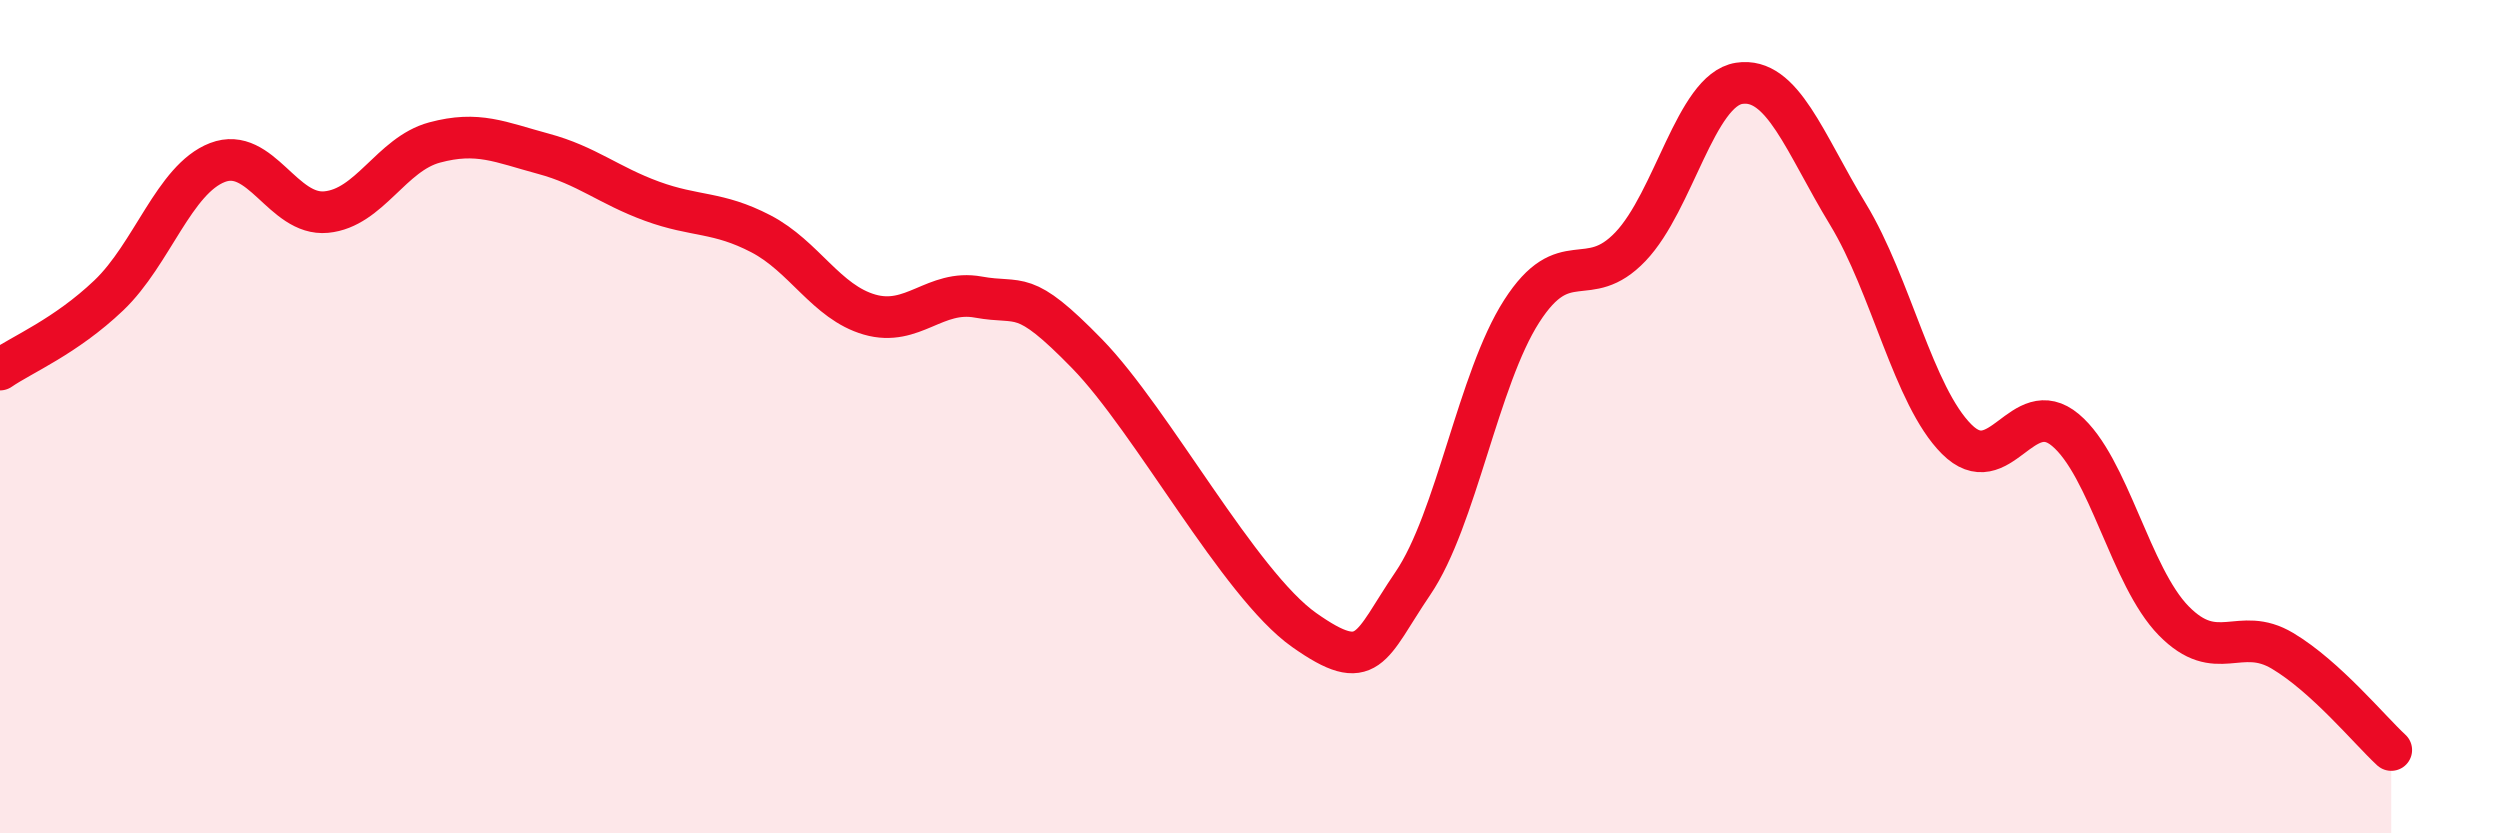
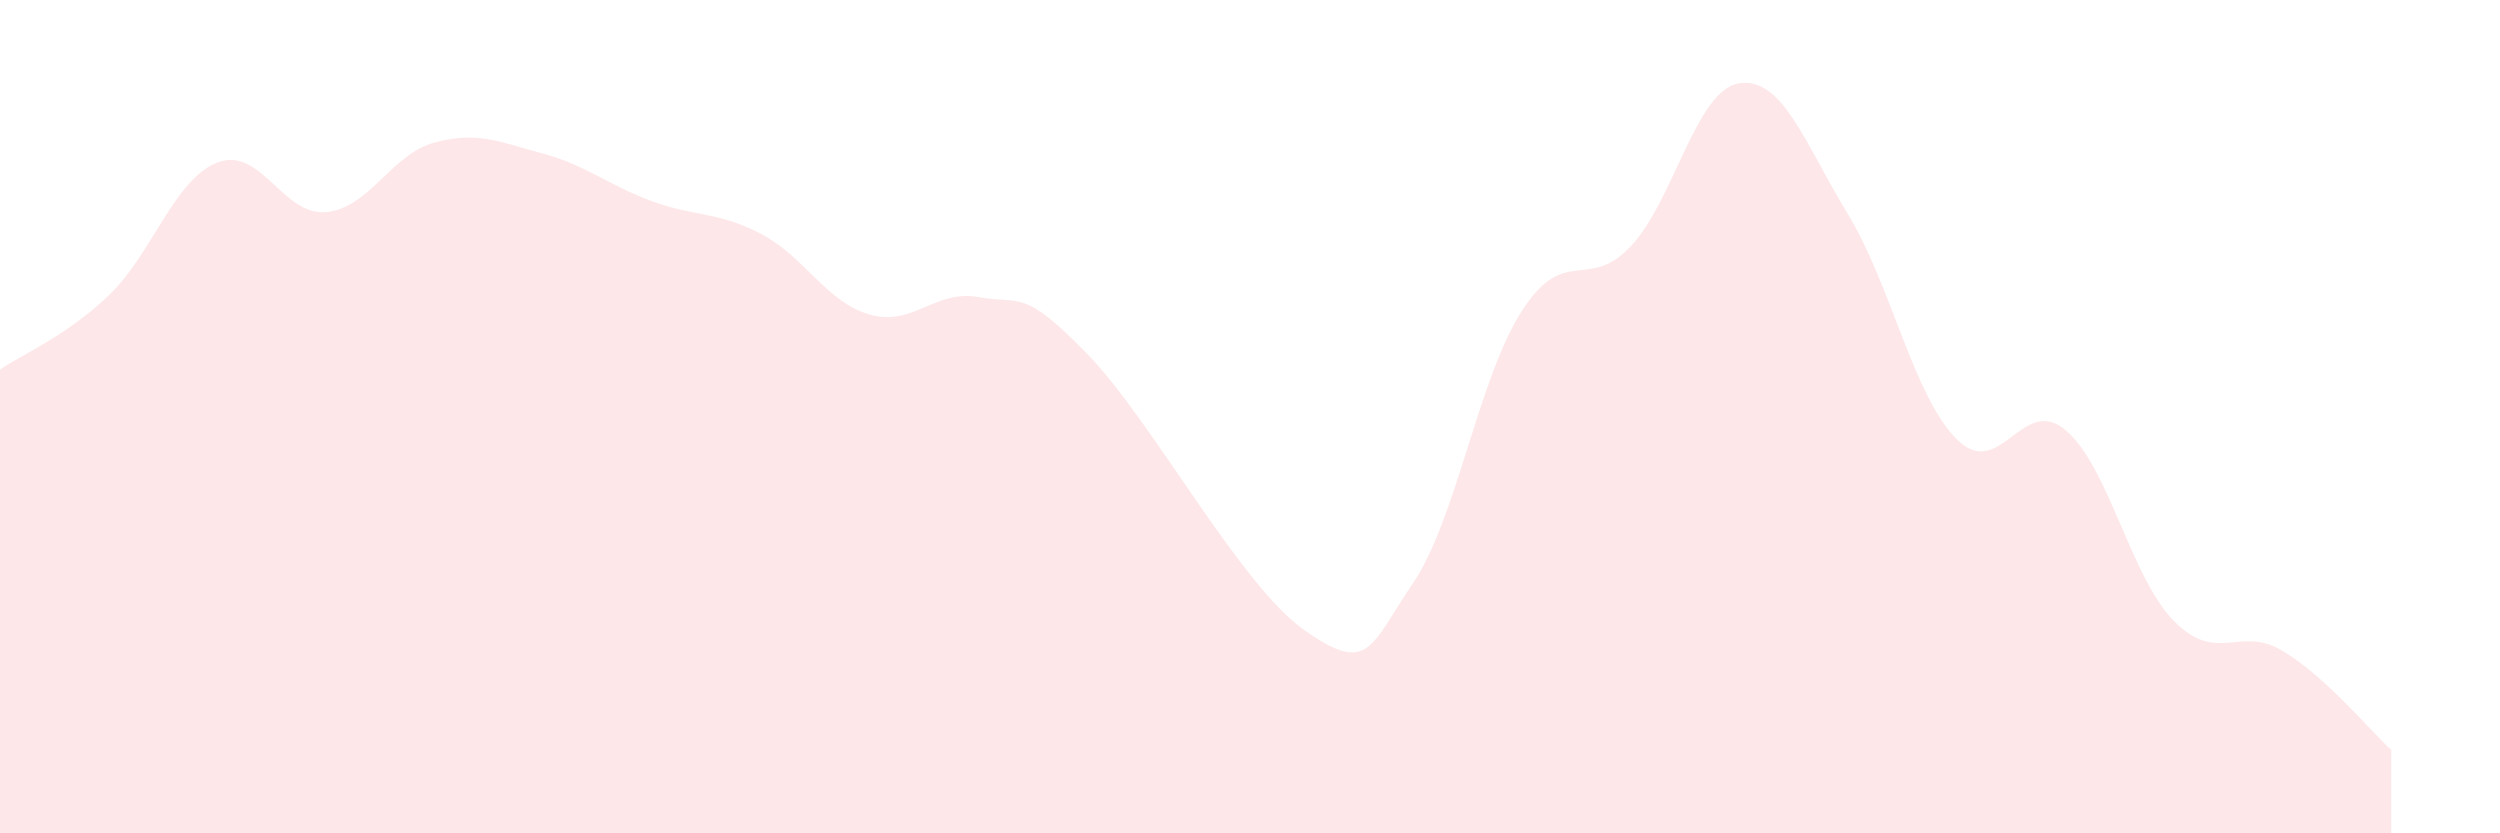
<svg xmlns="http://www.w3.org/2000/svg" width="60" height="20" viewBox="0 0 60 20">
  <path d="M 0,8.87 C 0.52,8.51 1.57,8.08 2.61,7.09 C 3.65,6.1 4.18,4.3 5.22,3.9 C 6.26,3.5 6.79,5.19 7.83,5.09 C 8.87,4.99 9.39,3.7 10.43,3.42 C 11.47,3.14 12,3.41 13.04,3.69 C 14.08,3.97 14.61,4.45 15.65,4.83 C 16.69,5.21 17.22,5.07 18.26,5.61 C 19.3,6.15 19.83,7.25 20.87,7.55 C 21.91,7.85 22.44,6.94 23.48,7.13 C 24.52,7.32 24.53,6.89 26.09,8.49 C 27.65,10.09 29.74,14.02 31.3,15.12 C 32.86,16.22 32.87,15.53 33.91,14 C 34.95,12.47 35.48,9.09 36.52,7.47 C 37.56,5.85 38.09,7.01 39.13,5.92 C 40.17,4.83 40.7,2.16 41.74,2 C 42.78,1.84 43.31,3.43 44.35,5.14 C 45.39,6.85 45.92,9.5 46.96,10.54 C 48,11.58 48.53,9.45 49.57,10.32 C 50.61,11.19 51.13,13.84 52.17,14.9 C 53.21,15.96 53.74,15 54.78,15.62 C 55.82,16.24 56.87,17.52 57.39,18L57.39 20L0 20Z" fill="#EB0A25" opacity="0.1" stroke-linecap="round" stroke-linejoin="round" />
-   <path d="M 0,8.87 C 0.52,8.51 1.57,8.08 2.61,7.09 C 3.65,6.1 4.18,4.3 5.22,3.9 C 6.26,3.5 6.79,5.19 7.83,5.09 C 8.87,4.99 9.39,3.7 10.43,3.42 C 11.47,3.14 12,3.41 13.04,3.69 C 14.08,3.97 14.61,4.45 15.65,4.83 C 16.69,5.21 17.22,5.07 18.26,5.61 C 19.3,6.15 19.83,7.25 20.87,7.55 C 21.91,7.85 22.44,6.94 23.48,7.13 C 24.52,7.32 24.53,6.89 26.09,8.49 C 27.65,10.09 29.74,14.02 31.3,15.12 C 32.86,16.22 32.87,15.53 33.91,14 C 34.95,12.47 35.48,9.09 36.52,7.47 C 37.56,5.85 38.09,7.01 39.13,5.92 C 40.17,4.83 40.7,2.16 41.74,2 C 42.78,1.84 43.31,3.43 44.35,5.14 C 45.39,6.85 45.92,9.5 46.96,10.54 C 48,11.58 48.53,9.45 49.57,10.32 C 50.61,11.19 51.13,13.84 52.17,14.9 C 53.21,15.96 53.74,15 54.78,15.62 C 55.82,16.24 56.87,17.52 57.39,18" stroke="#EB0A25" stroke-width="1" fill="none" stroke-linecap="round" stroke-linejoin="round" />
</svg>